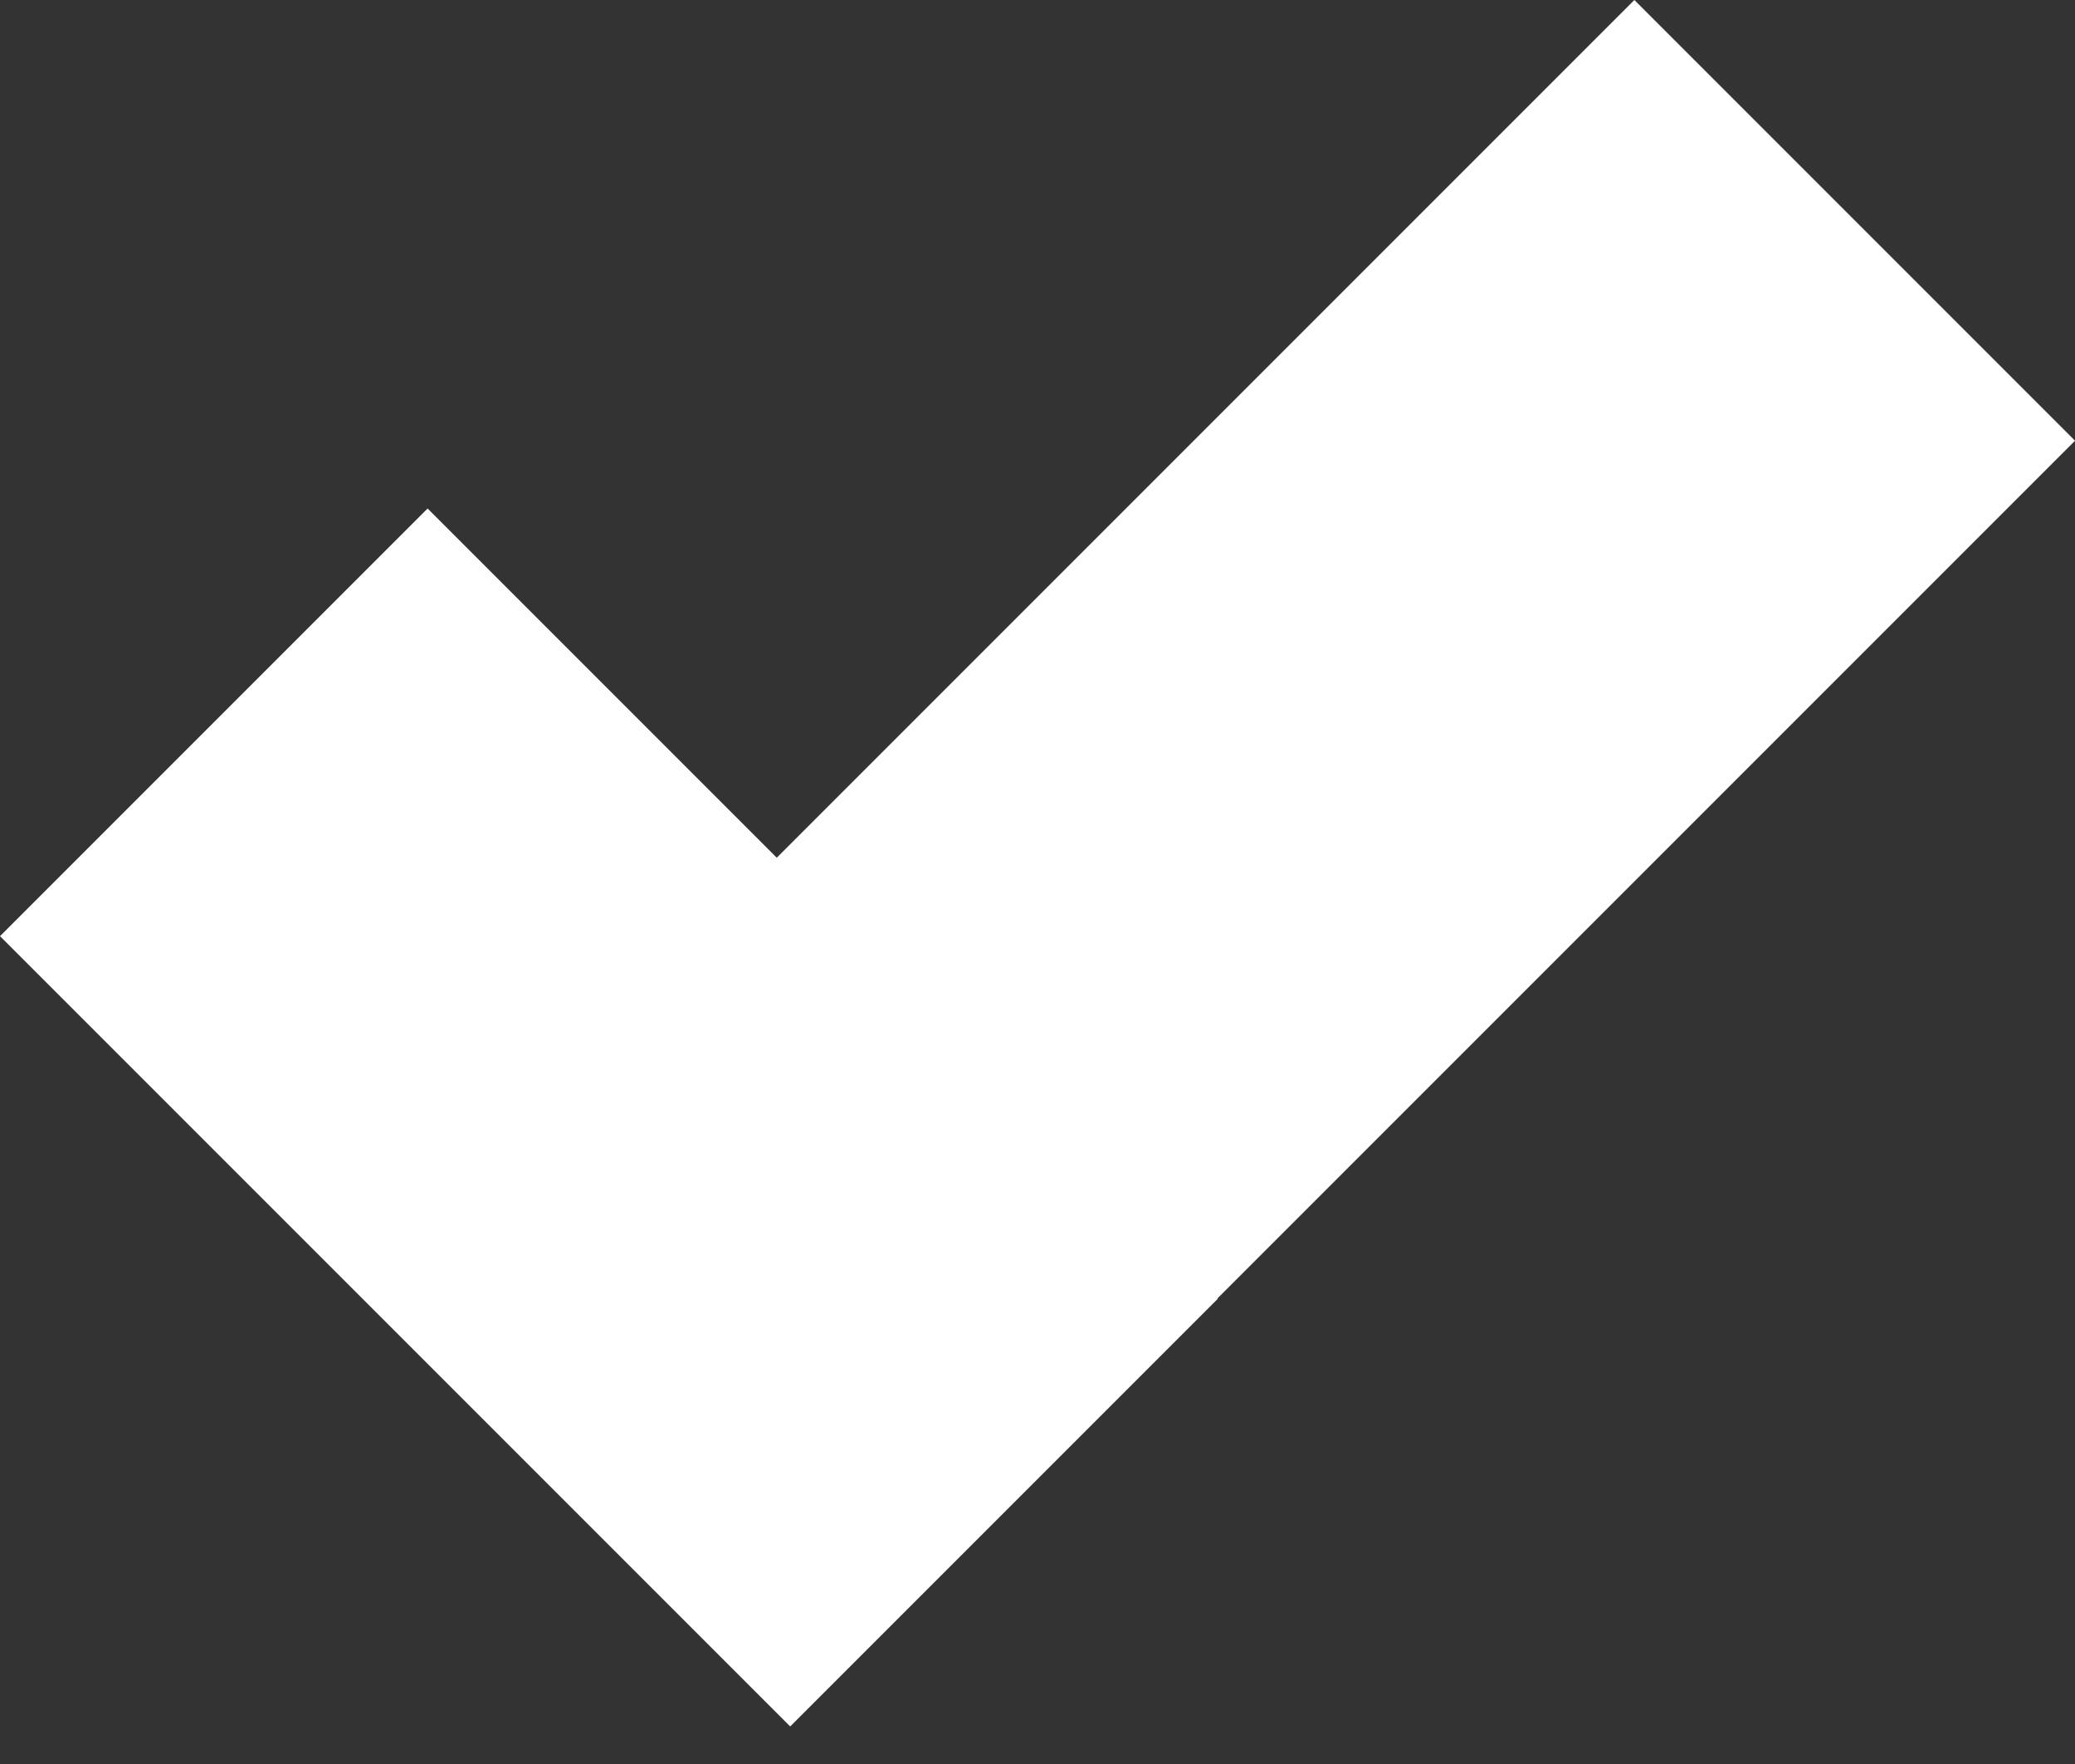
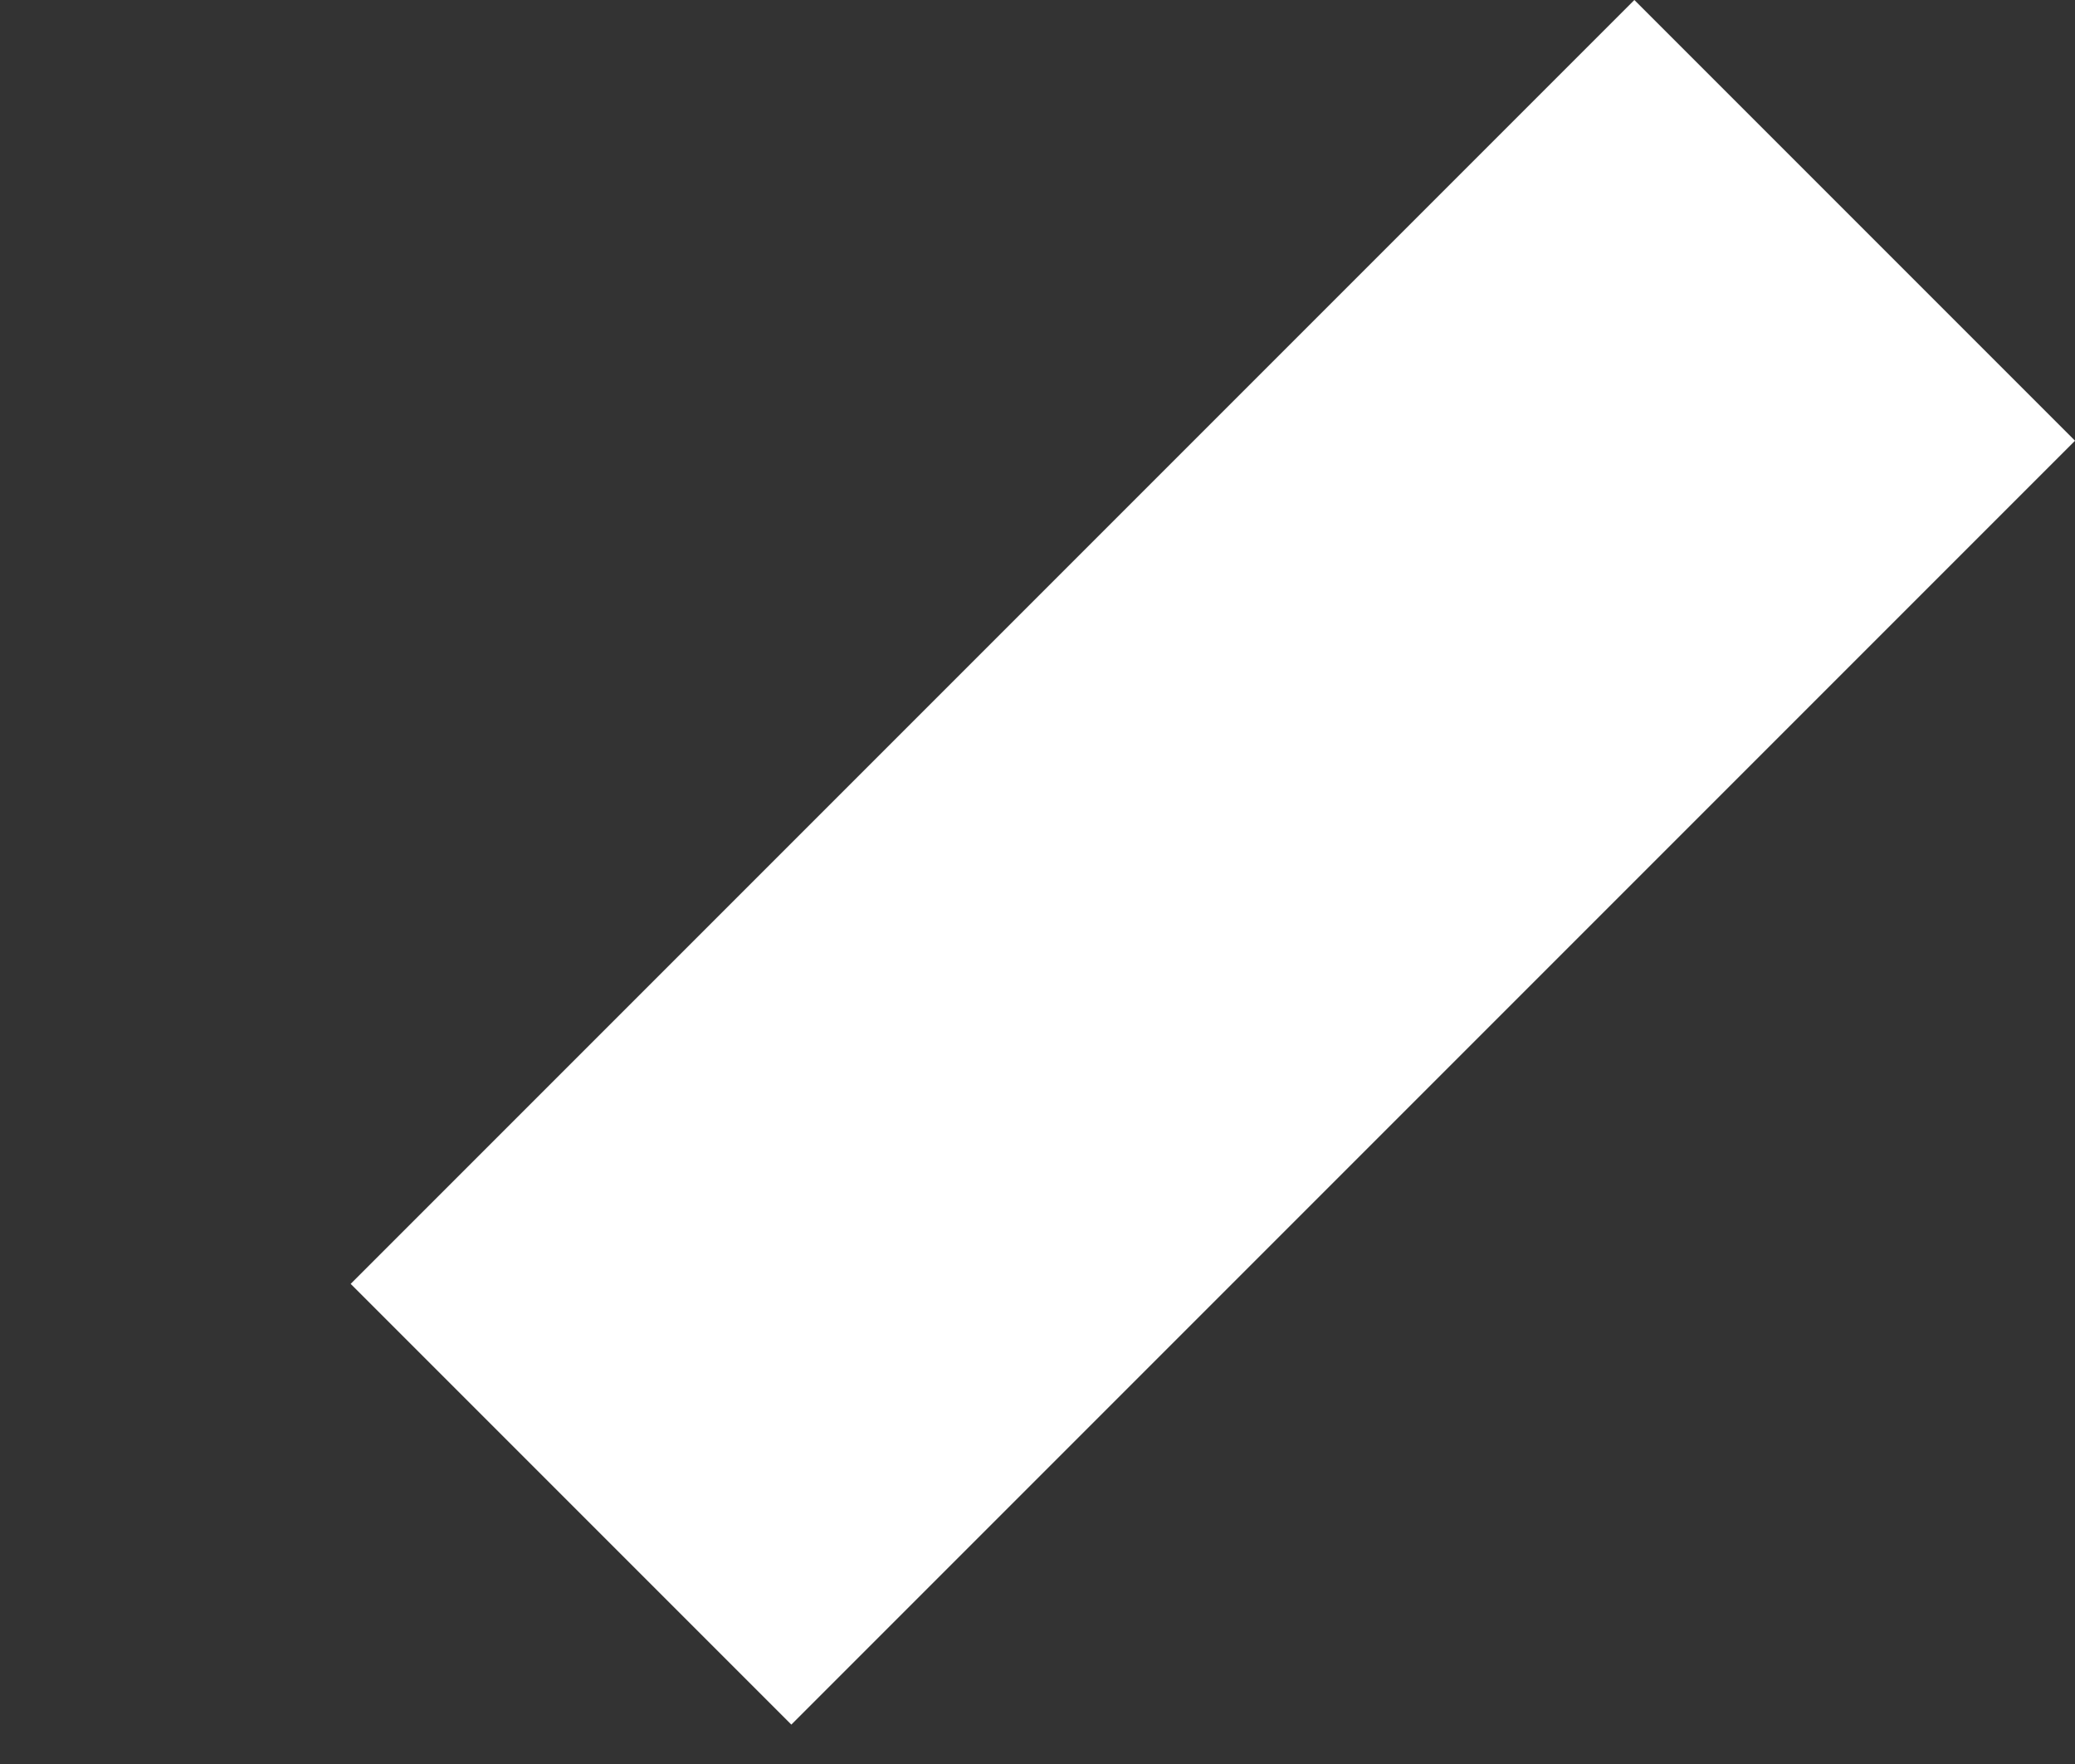
<svg xmlns="http://www.w3.org/2000/svg" width="40" height="34" viewBox="0 0 40 34" fill="none">
  <rect x="0" y="0" width="40" height="34" fill="#333333" stroke="none" />
  <rect x="6.76" y="24.746" width="34.996" height="12.013" transform="rotate(-45 6.76 24.746)" fill="white" />
-   <rect x="8.243" y="9.801" width="21.542" height="11.657" transform="rotate(45 8.243 9.801)" fill="white" />
</svg>